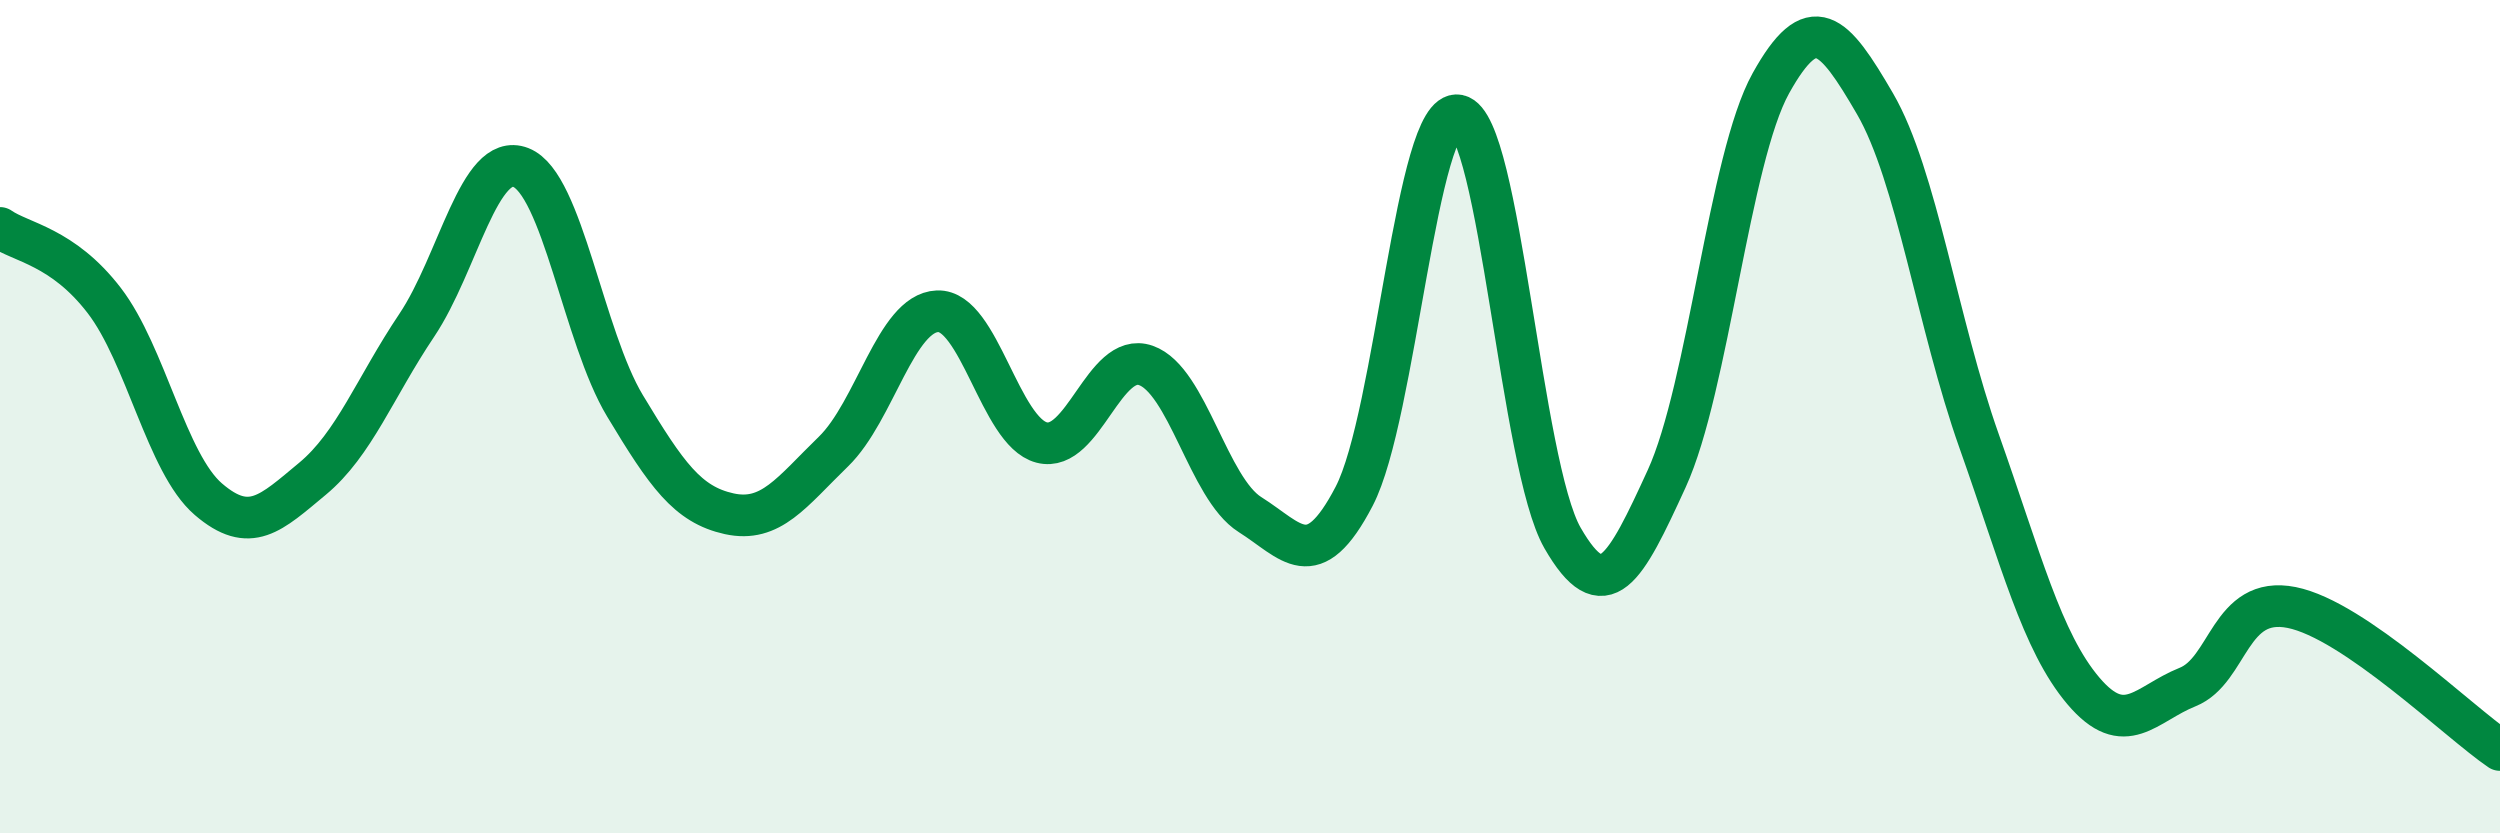
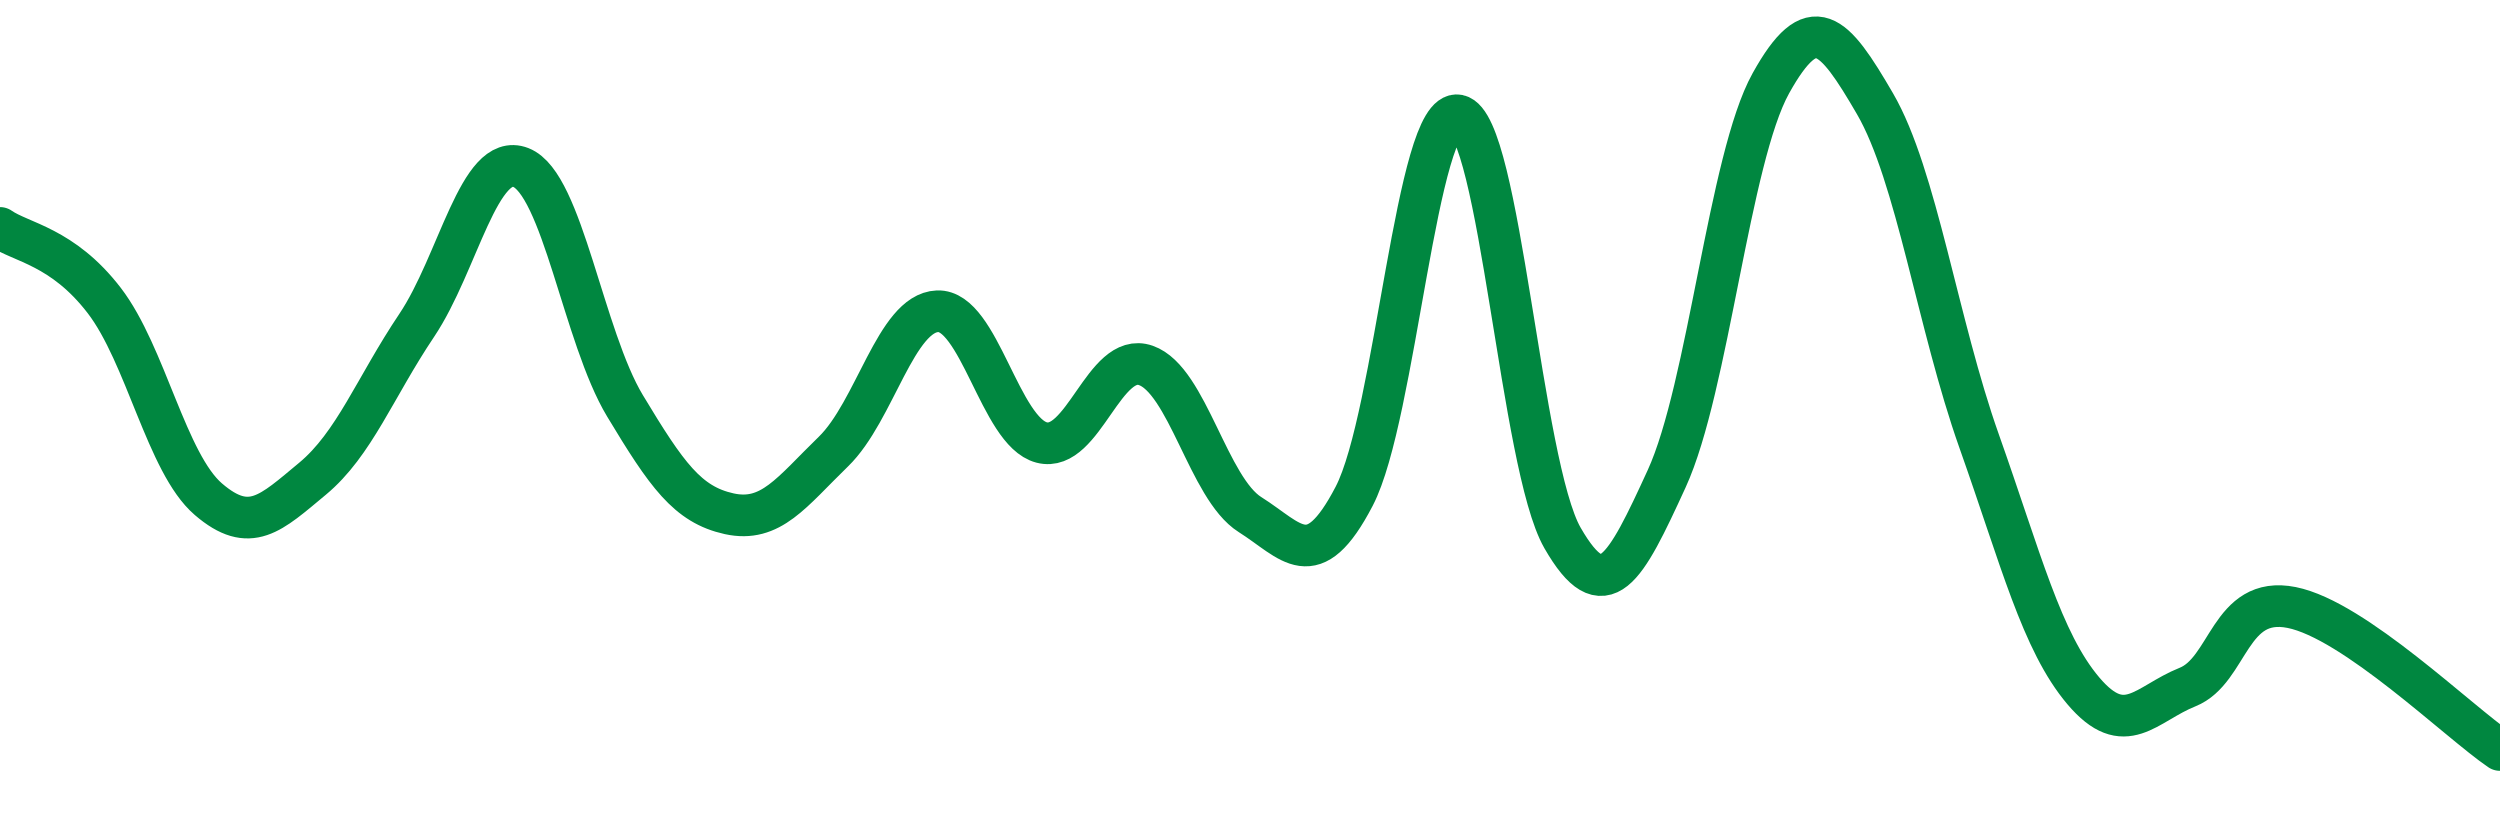
<svg xmlns="http://www.w3.org/2000/svg" width="60" height="20" viewBox="0 0 60 20">
-   <path d="M 0,5.47 C 0.5,5.82 1.5,5.91 2.5,7.21 C 3.5,8.51 4,11.12 5,11.98 C 6,12.84 6.5,12.32 7.5,11.49 C 8.5,10.66 9,9.3 10,7.81 C 11,6.32 11.5,3.63 12.5,4.02 C 13.5,4.41 14,8.08 15,9.74 C 16,11.4 16.5,12.11 17.5,12.33 C 18.5,12.55 19,11.81 20,10.84 C 21,9.87 21.5,7.51 22.5,7.47 C 23.5,7.43 24,10.36 25,10.62 C 26,10.88 26.5,8.42 27.5,8.77 C 28.5,9.12 29,11.72 30,12.35 C 31,12.98 31.5,13.83 32.5,11.91 C 33.5,9.99 34,2.57 35,2.77 C 36,2.97 36.5,11.17 37.5,12.91 C 38.5,14.65 39,13.67 40,11.49 C 41,9.31 41.5,3.8 42.5,2 C 43.5,0.2 44,0.77 45,2.49 C 46,4.21 46.5,7.77 47.5,10.59 C 48.5,13.41 49,15.4 50,16.58 C 51,17.76 51.5,16.89 52.5,16.49 C 53.5,16.09 53.5,14.28 55,14.58 C 56.5,14.88 59,17.32 60,18L60 20L0 20Z" fill="#008740" opacity="0.1" stroke-linecap="round" stroke-linejoin="round" />
  <path d="M 0,5.47 C 0.5,5.82 1.5,5.91 2.5,7.21 C 3.5,8.51 4,11.12 5,11.98 C 6,12.84 6.5,12.32 7.5,11.49 C 8.5,10.66 9,9.3 10,7.81 C 11,6.32 11.5,3.63 12.5,4.02 C 13.5,4.41 14,8.08 15,9.74 C 16,11.4 16.5,12.11 17.5,12.33 C 18.5,12.55 19,11.81 20,10.84 C 21,9.87 21.5,7.51 22.5,7.47 C 23.5,7.43 24,10.36 25,10.62 C 26,10.88 26.5,8.42 27.5,8.77 C 28.5,9.12 29,11.72 30,12.35 C 31,12.98 31.5,13.83 32.5,11.91 C 33.5,9.99 34,2.57 35,2.77 C 36,2.97 36.5,11.17 37.5,12.91 C 38.5,14.65 39,13.67 40,11.49 C 41,9.31 41.5,3.8 42.5,2 C 43.5,0.2 44,0.77 45,2.49 C 46,4.21 46.5,7.77 47.5,10.59 C 48.5,13.41 49,15.4 50,16.58 C 51,17.76 51.5,16.89 52.5,16.49 C 53.5,16.09 53.5,14.28 55,14.58 C 56.5,14.88 59,17.32 60,18" stroke="#008740" stroke-width="1" fill="none" stroke-linecap="round" stroke-linejoin="round" />
</svg>